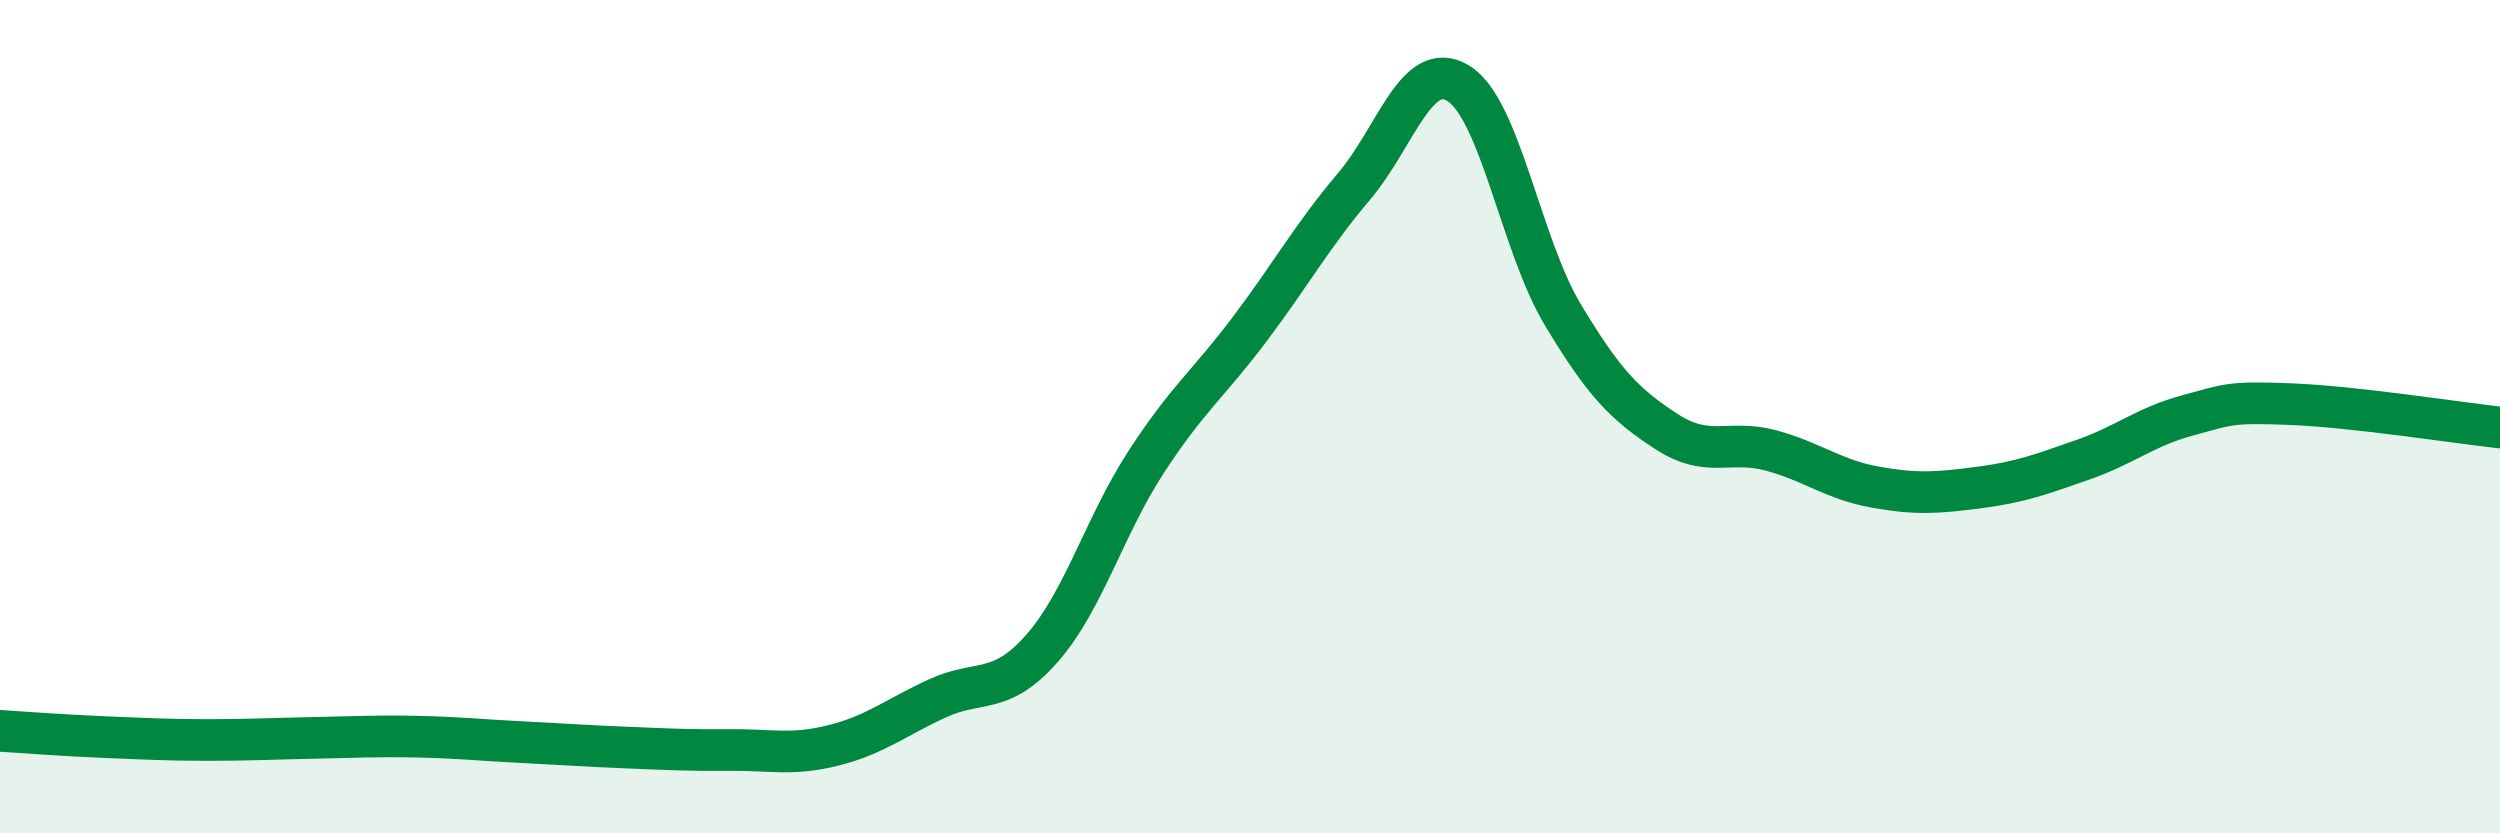
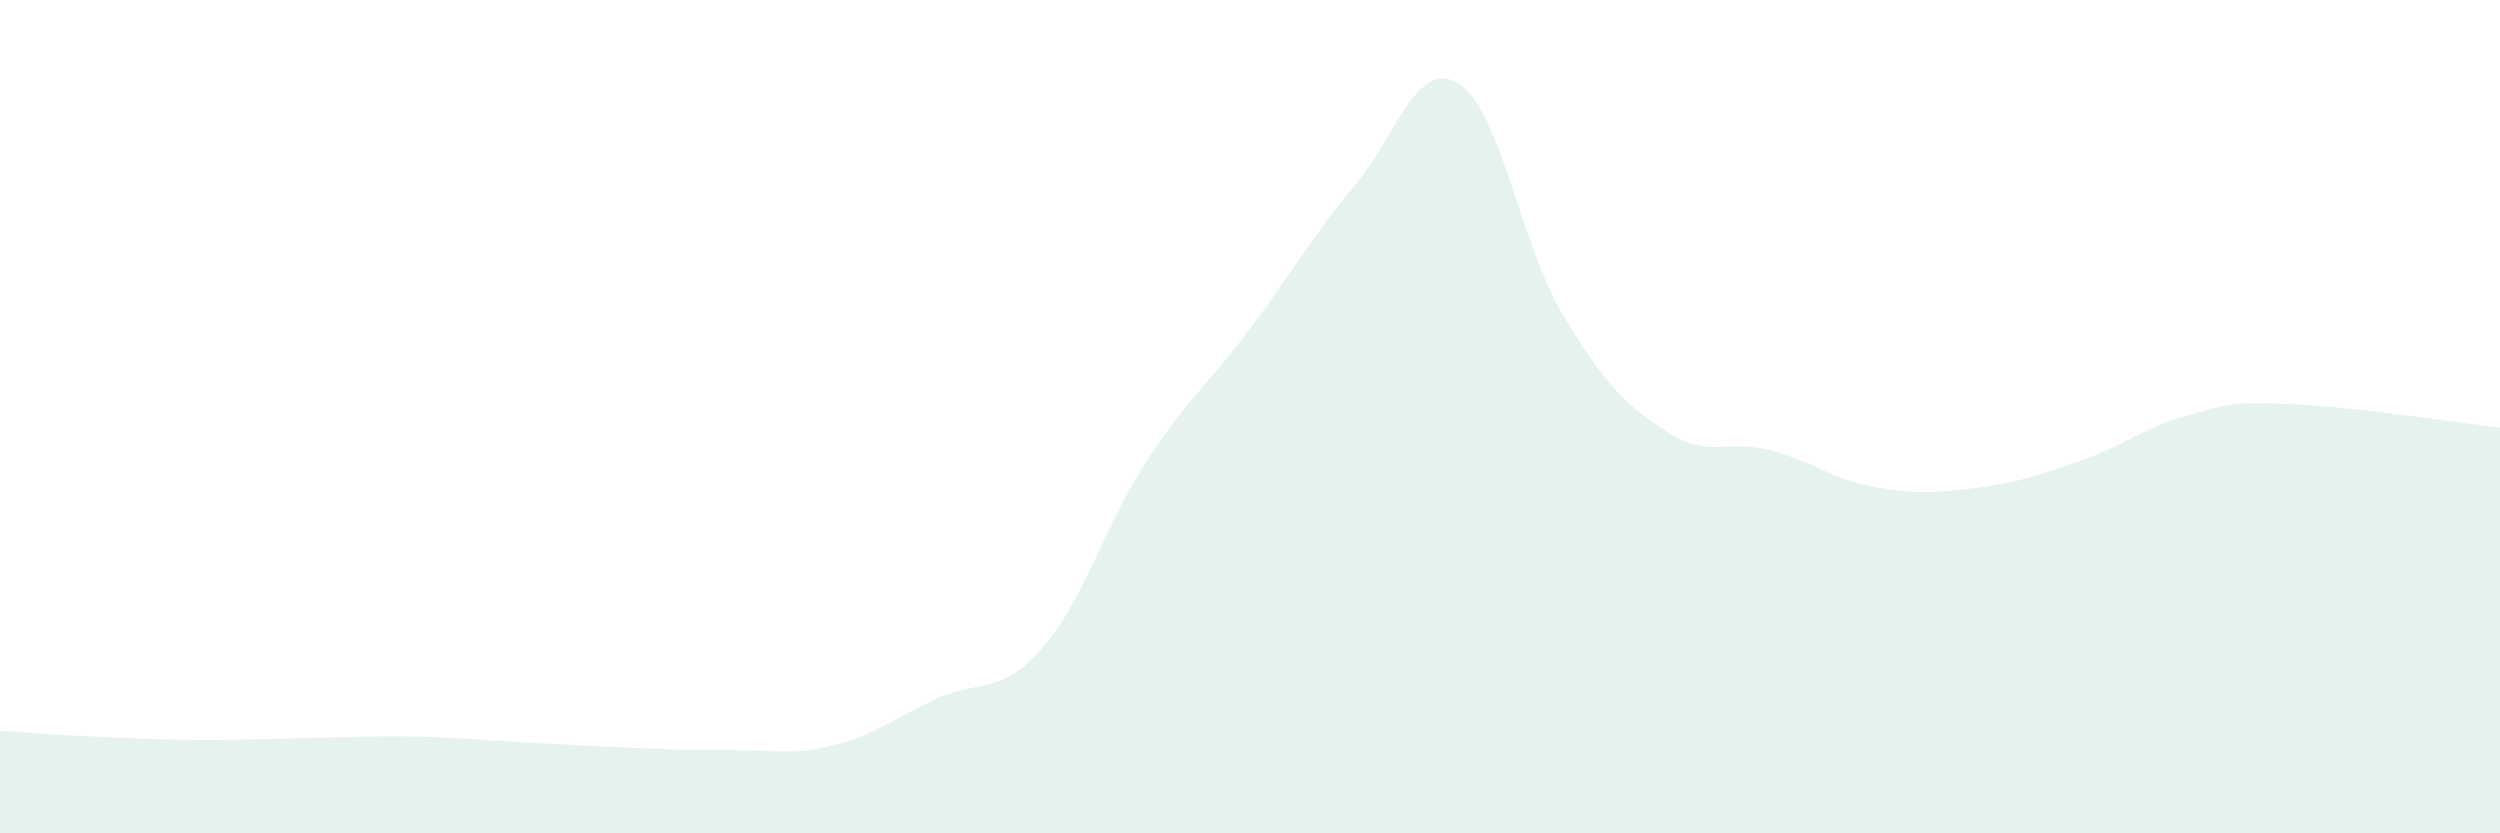
<svg xmlns="http://www.w3.org/2000/svg" width="60" height="20" viewBox="0 0 60 20">
  <path d="M 0,17.54 C 0.5,17.57 1.5,17.65 2.5,17.69 C 3.5,17.73 4,17.76 5,17.76 C 6,17.76 6.5,17.73 7.5,17.71 C 8.5,17.69 9,17.66 10,17.68 C 11,17.7 11.5,17.76 12.5,17.81 C 13.5,17.86 14,17.9 15,17.94 C 16,17.98 16.5,18.01 17.5,18 C 18.5,17.99 19,18.14 20,17.89 C 21,17.64 21.5,17.22 22.5,16.76 C 23.5,16.3 24,16.7 25,15.57 C 26,14.44 26.5,12.64 27.5,11.1 C 28.5,9.56 29,9.22 30,7.89 C 31,6.56 31.5,5.65 32.5,4.47 C 33.5,3.29 34,1.39 35,2 C 36,2.61 36.5,5.87 37.5,7.54 C 38.5,9.21 39,9.71 40,10.36 C 41,11.01 41.5,10.54 42.5,10.81 C 43.5,11.08 44,11.51 45,11.69 C 46,11.87 46.5,11.83 47.5,11.7 C 48.5,11.57 49,11.38 50,11.03 C 51,10.68 51.5,10.24 52.5,9.97 C 53.5,9.7 53.5,9.64 55,9.7 C 56.5,9.76 59,10.15 60,10.26L60 20L0 20Z" fill="#008740" opacity="0.1" stroke-linecap="round" stroke-linejoin="round" />
-   <path d="M 0,17.54 C 0.5,17.57 1.5,17.65 2.5,17.69 C 3.5,17.73 4,17.76 5,17.76 C 6,17.76 6.5,17.73 7.5,17.71 C 8.5,17.69 9,17.66 10,17.68 C 11,17.7 11.5,17.76 12.5,17.81 C 13.5,17.86 14,17.9 15,17.94 C 16,17.98 16.5,18.01 17.5,18 C 18.5,17.99 19,18.14 20,17.89 C 21,17.64 21.5,17.22 22.5,16.76 C 23.5,16.3 24,16.7 25,15.57 C 26,14.44 26.5,12.64 27.5,11.1 C 28.5,9.56 29,9.22 30,7.89 C 31,6.56 31.5,5.65 32.5,4.47 C 33.5,3.29 34,1.39 35,2 C 36,2.61 36.5,5.87 37.5,7.54 C 38.5,9.21 39,9.71 40,10.36 C 41,11.01 41.5,10.54 42.5,10.81 C 43.5,11.08 44,11.51 45,11.69 C 46,11.87 46.5,11.83 47.5,11.7 C 48.5,11.57 49,11.38 50,11.03 C 51,10.68 51.5,10.24 52.5,9.97 C 53.5,9.7 53.5,9.64 55,9.7 C 56.5,9.76 59,10.15 60,10.26" stroke="#008740" stroke-width="1" fill="none" stroke-linecap="round" stroke-linejoin="round" />
</svg>